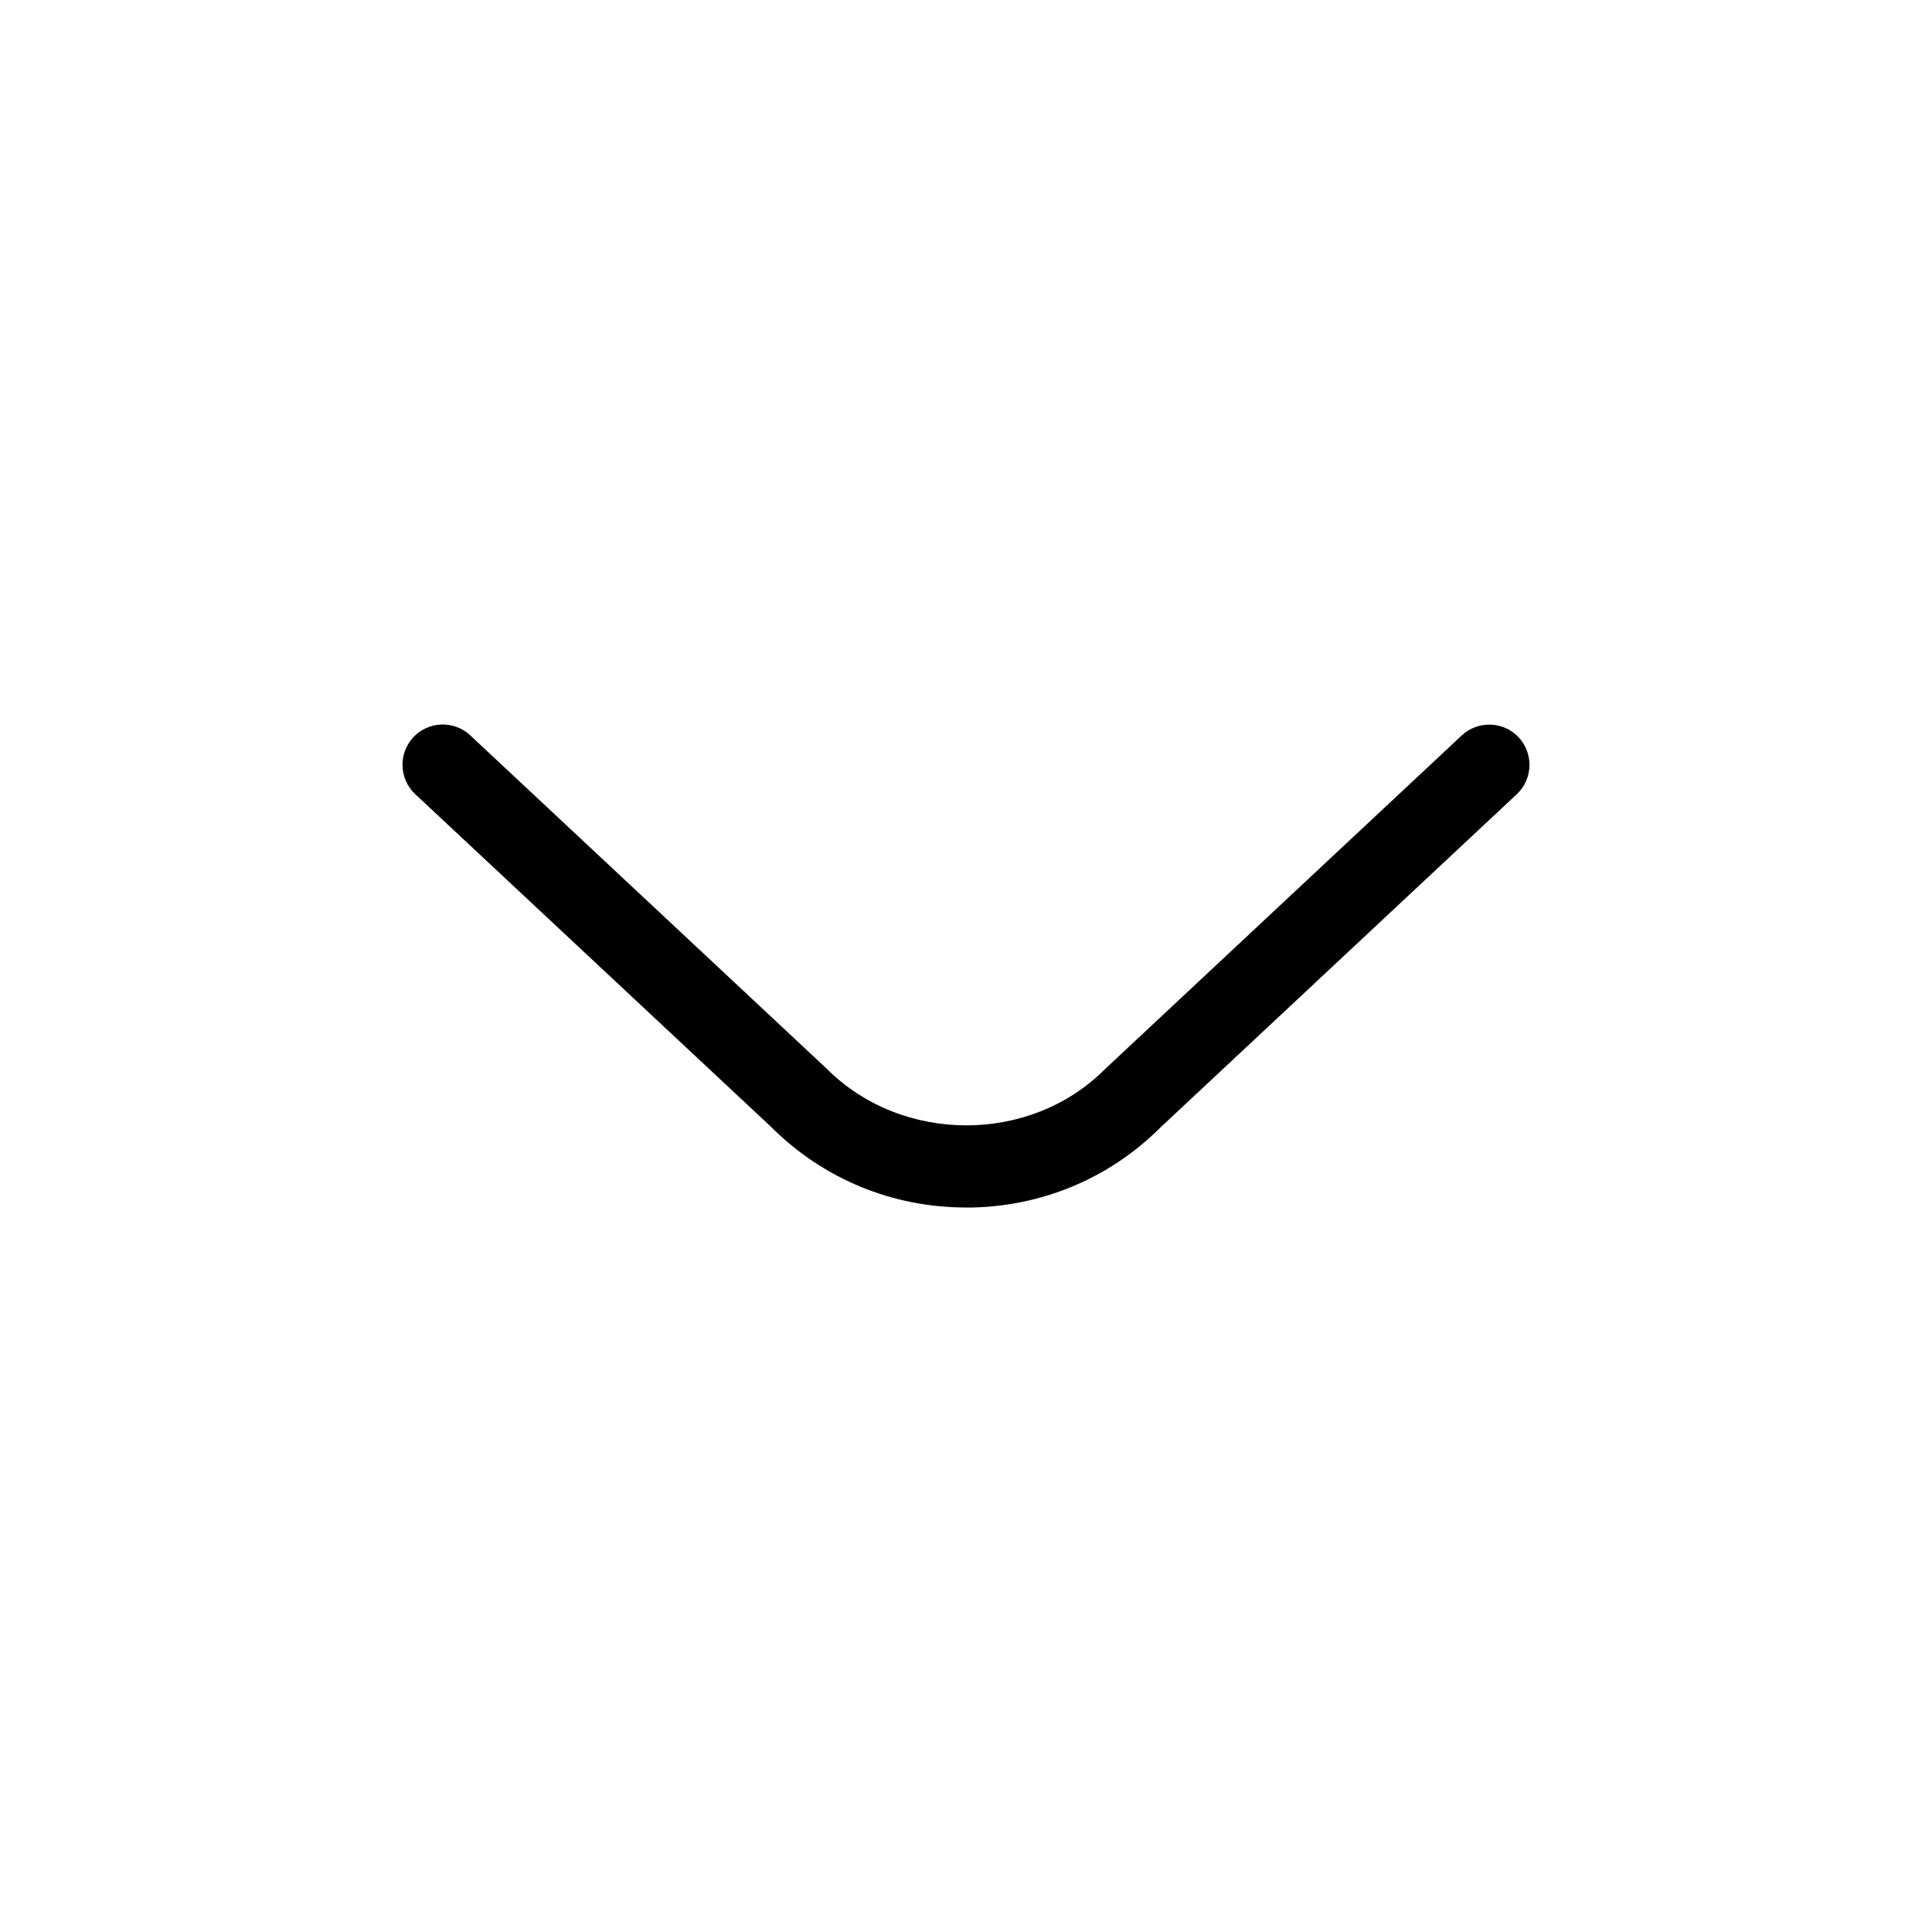
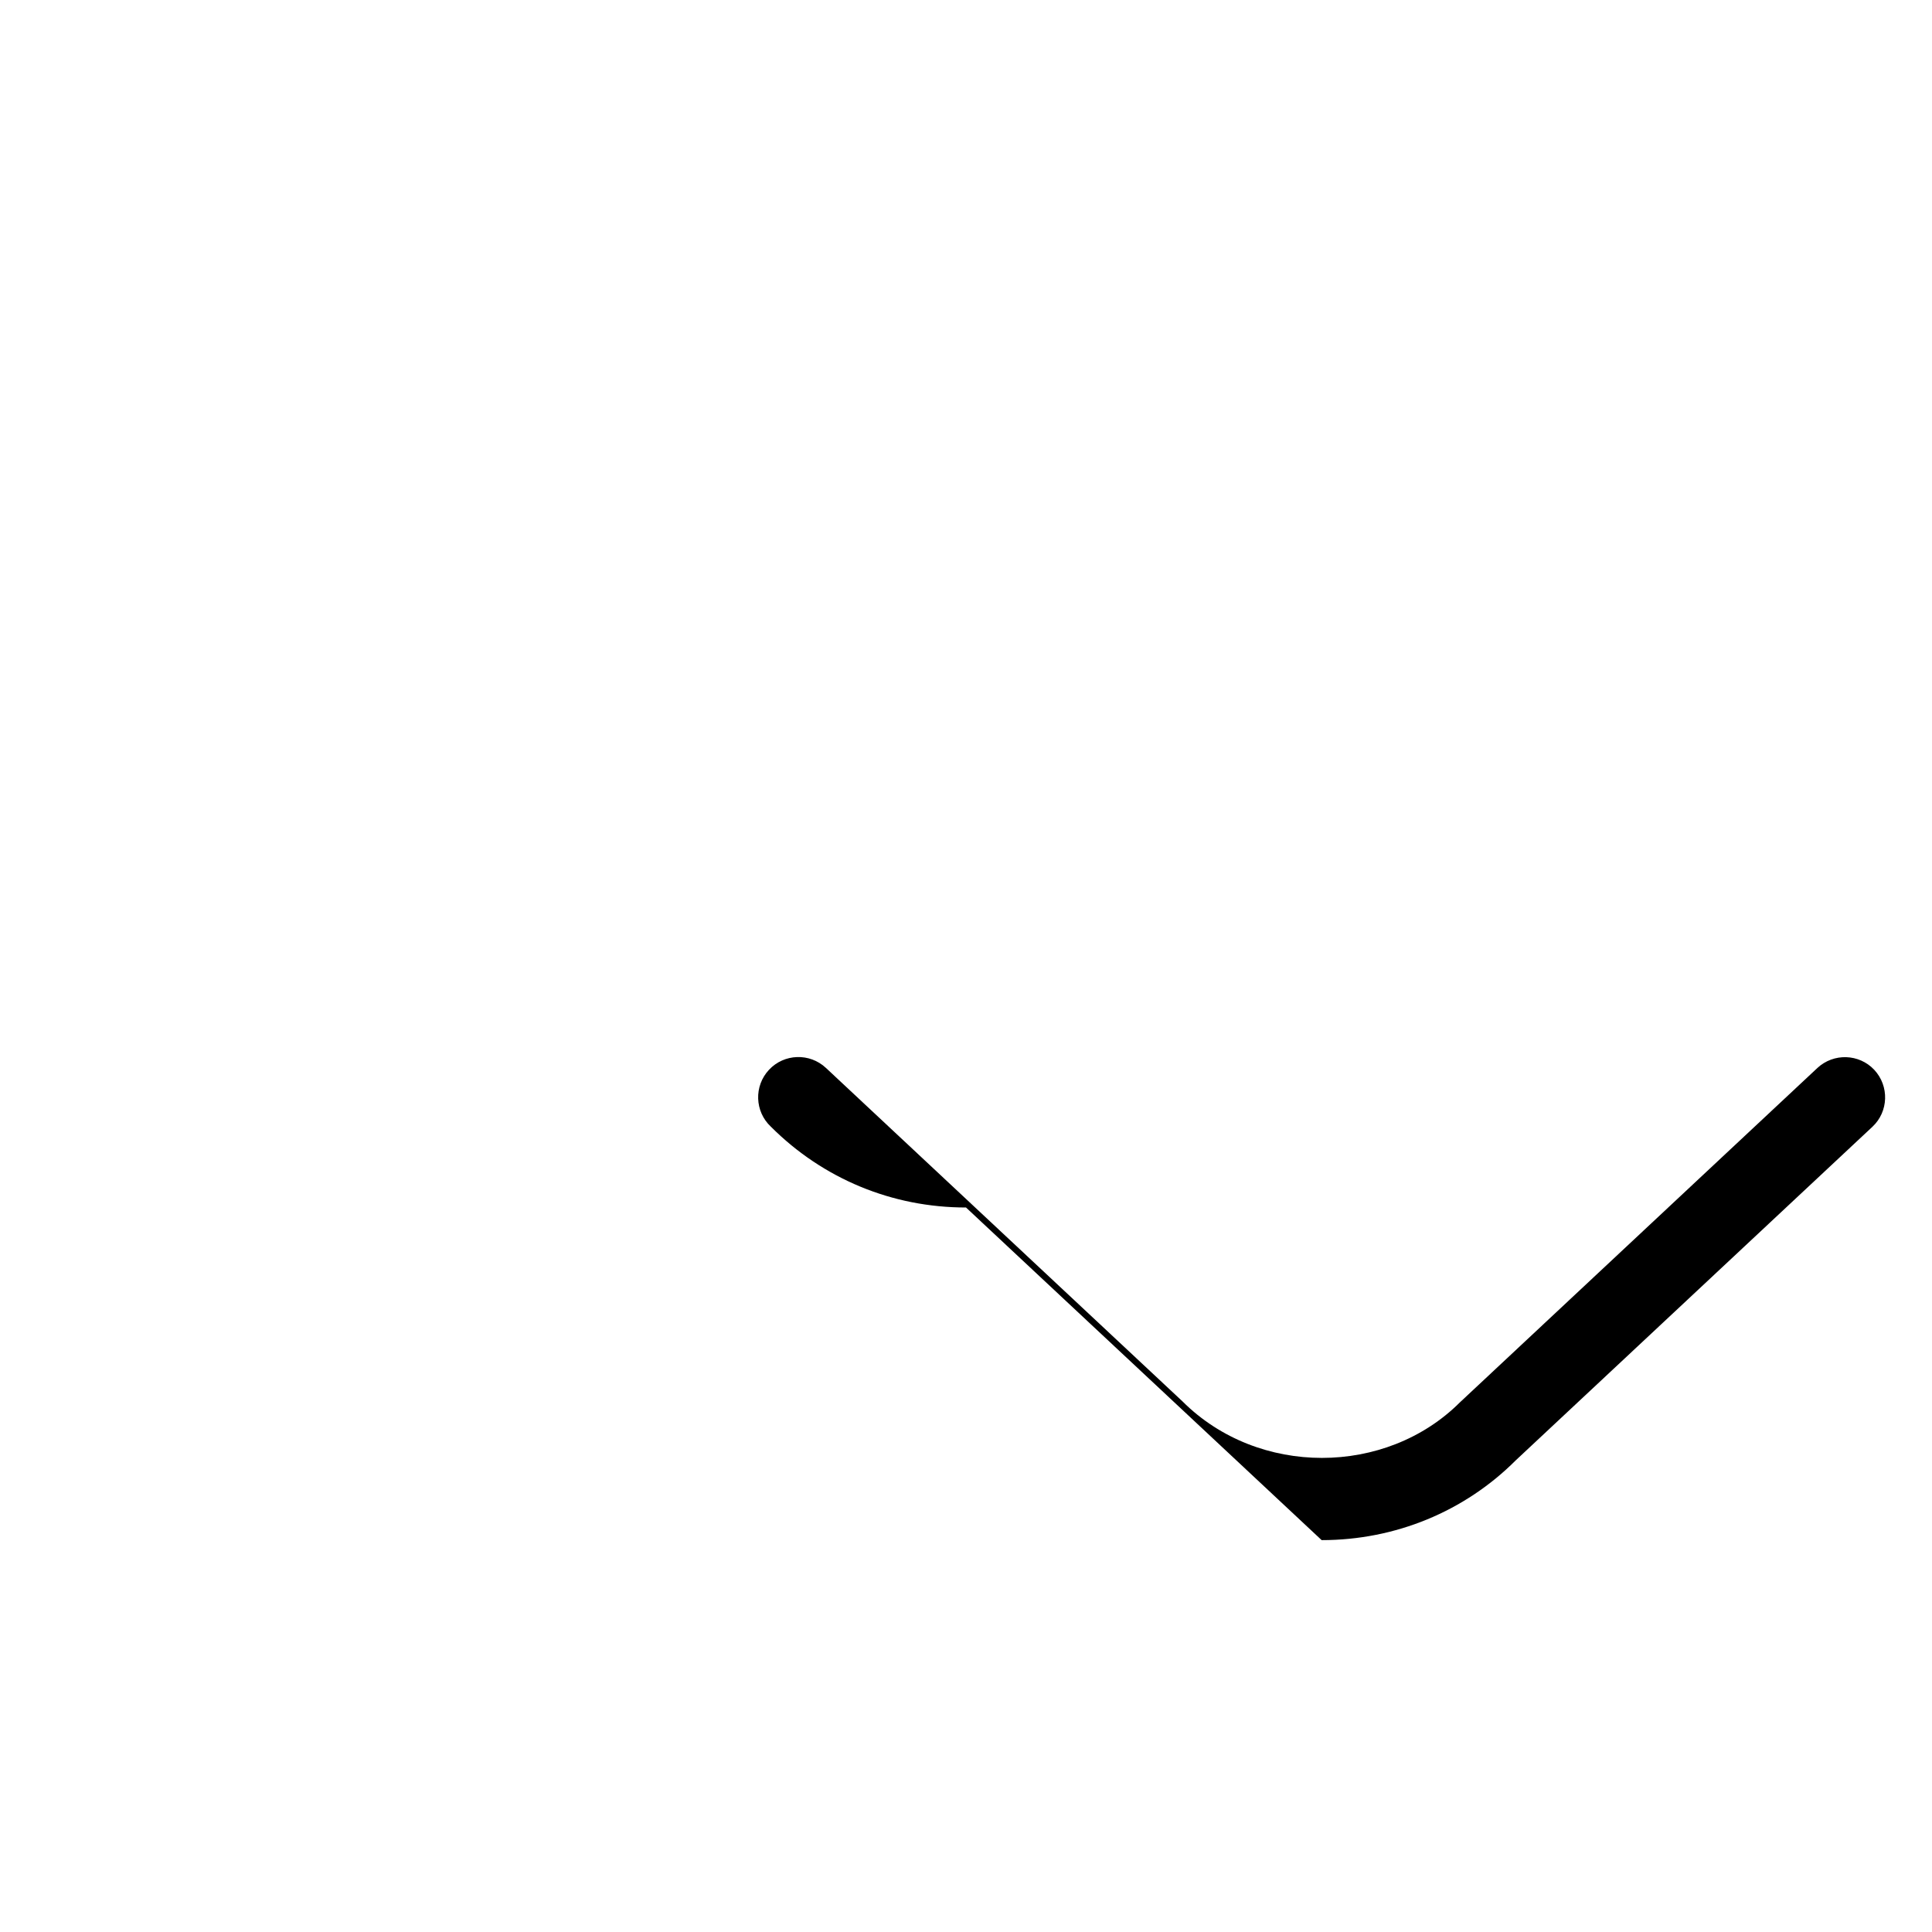
<svg xmlns="http://www.w3.org/2000/svg" id="Layer_1" data-name="Layer 1" viewBox="0 0 24 24">
-   <path d="m12,15c-.916,0-1.776-.356-2.424-1.004l-4.418-4.131c-.201-.188-.212-.505-.023-.707.188-.201.505-.212.707-.023l4.43,4.143c.941.939,2.527.928,3.445.012l4.441-4.154c.202-.188.519-.178.707.023.188.202.178.519-.023.707l-4.43,4.143c-.636.636-1.496.992-2.412.992Z" />
+   <path d="m12,15c-.916,0-1.776-.356-2.424-1.004c-.201-.188-.212-.505-.023-.707.188-.201.505-.212.707-.023l4.43,4.143c.941.939,2.527.928,3.445.012l4.441-4.154c.202-.188.519-.178.707.023.188.202.178.519-.023.707l-4.43,4.143c-.636.636-1.496.992-2.412.992Z" />
</svg>